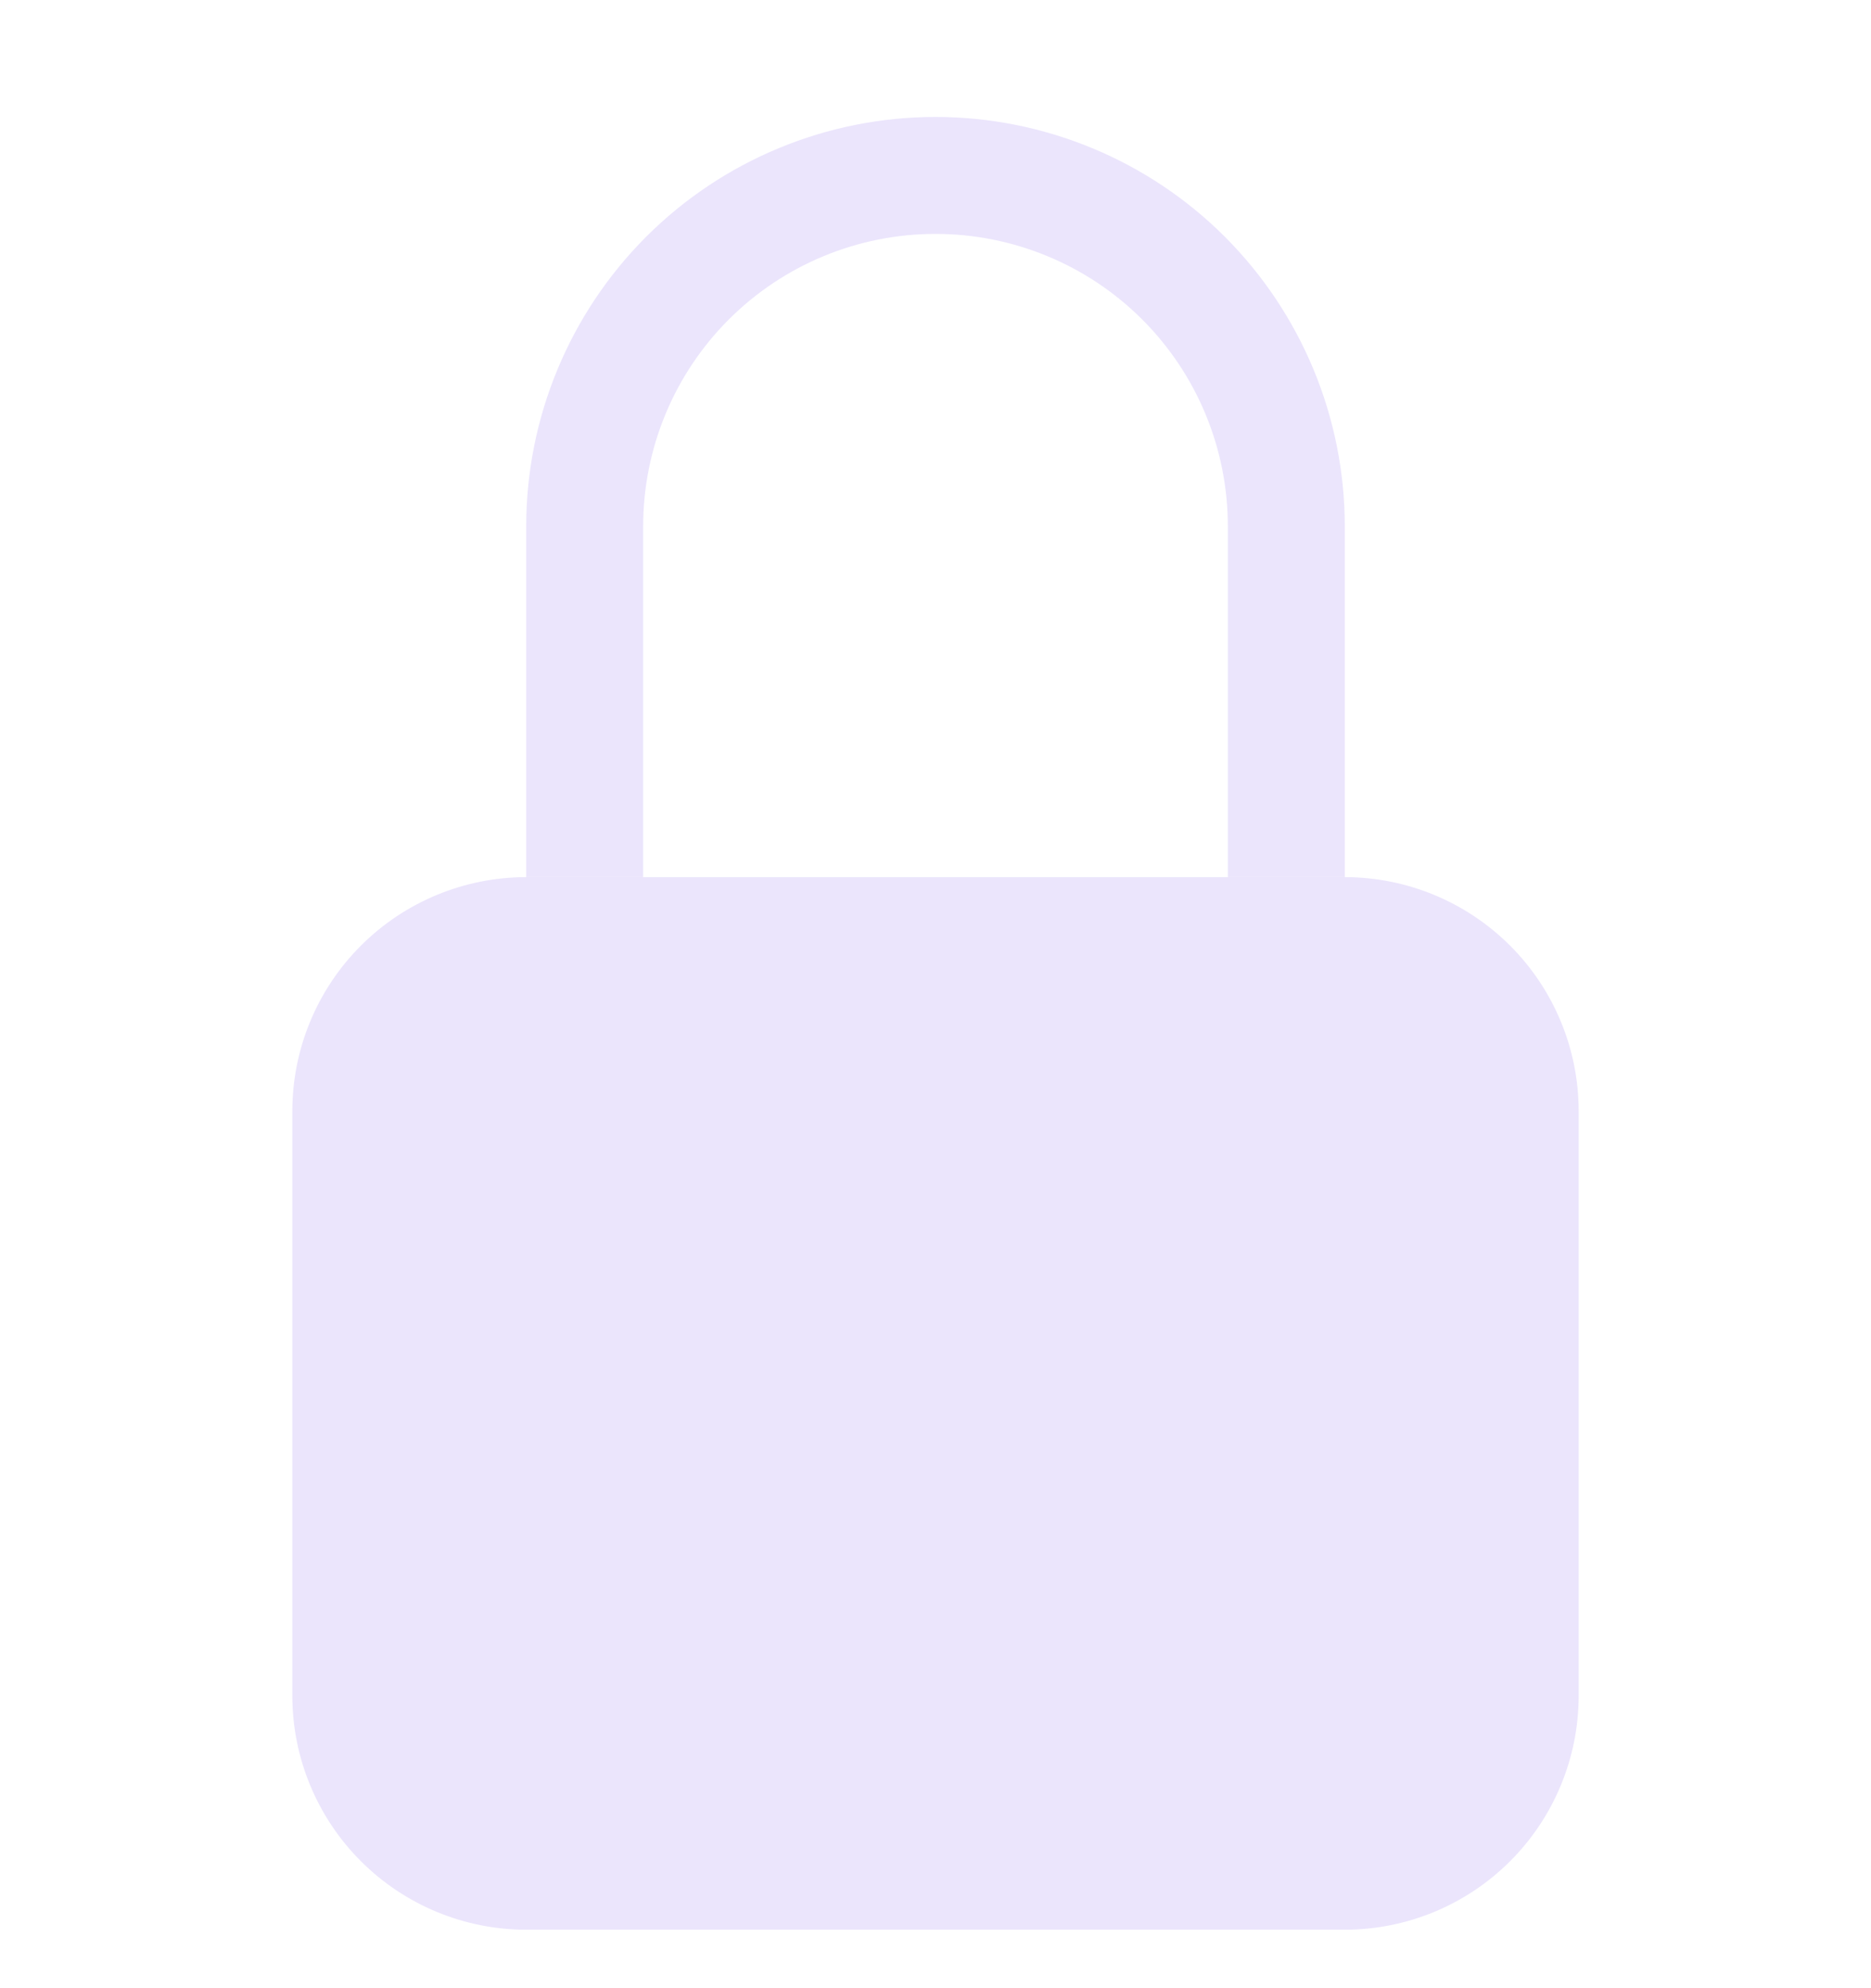
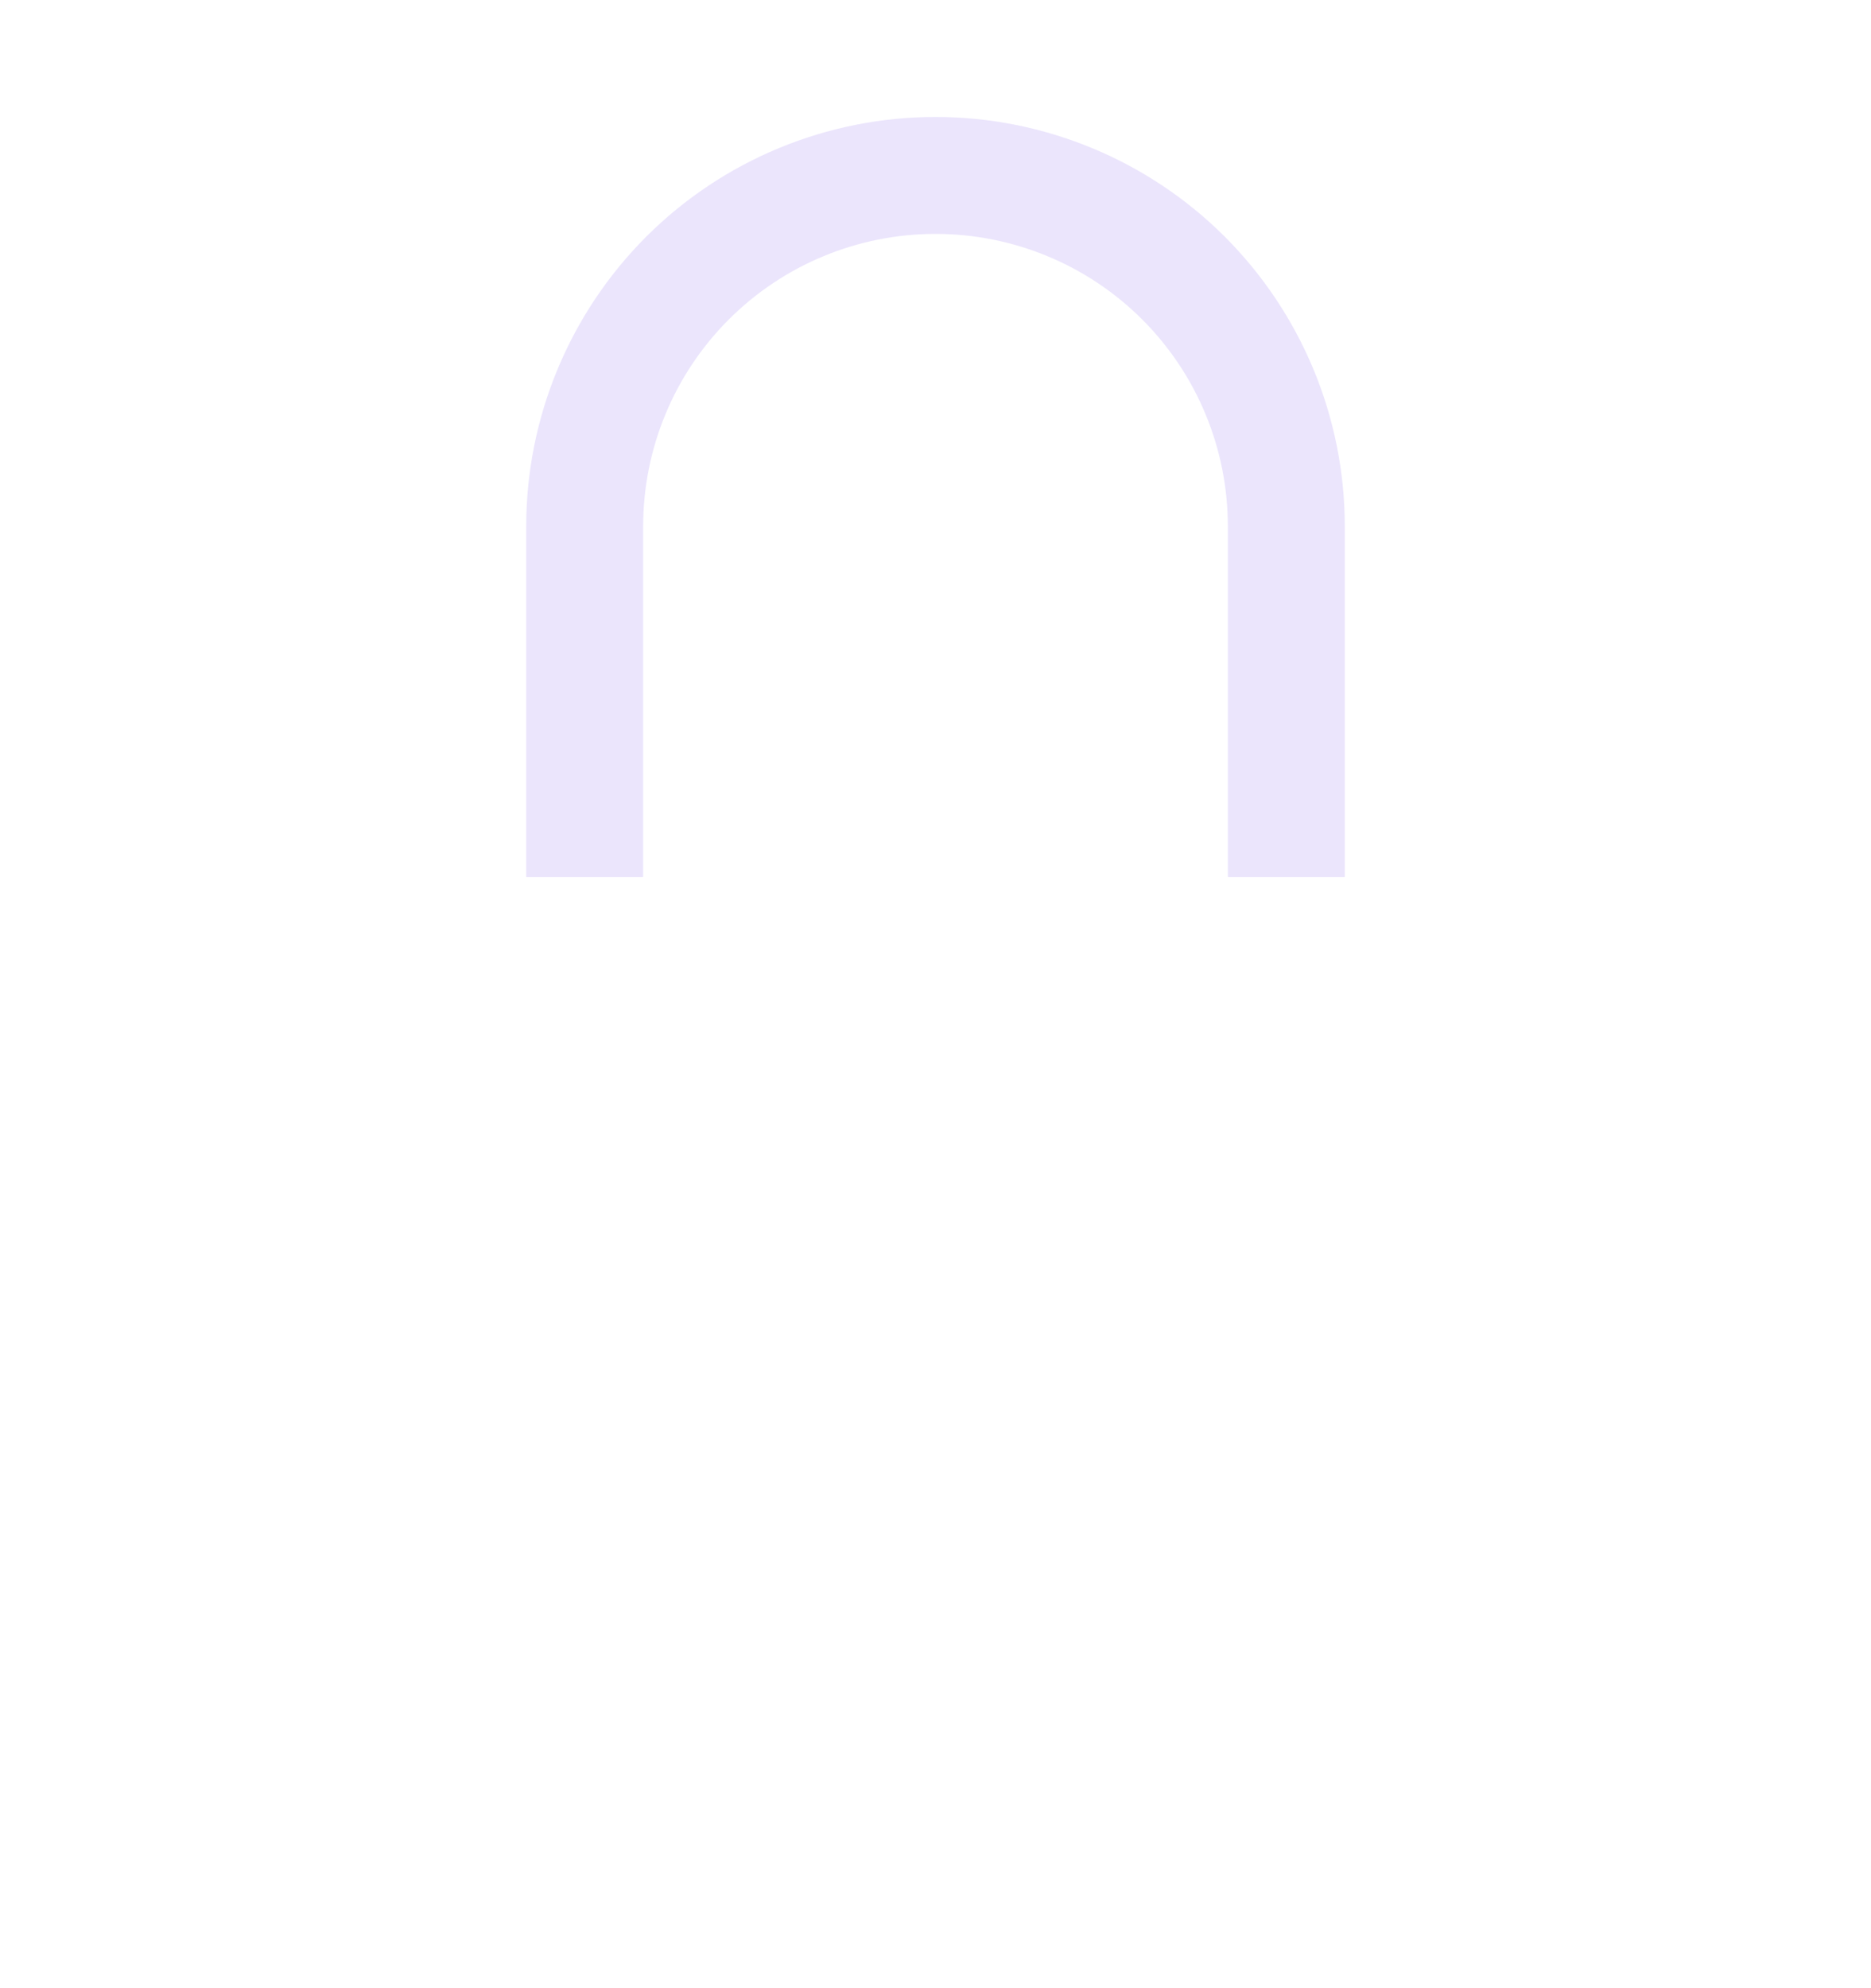
<svg xmlns="http://www.w3.org/2000/svg" width="16" height="17" viewBox="0 0 16 17" fill="none">
  <g clip-path="url(#clip0)">
-     <path d="M2.5 9.5C2.5 8.97 2.711 8.461 3.086 8.086C3.461 7.711 3.97 7.5 4.5 7.5H11.5C12.03 7.5 12.539 7.711 12.914 8.086C13.289 8.461 13.5 8.97 13.5 9.5V14.5C13.5 15.03 13.289 15.539 12.914 15.914C12.539 16.289 12.03 16.5 11.5 16.5H4.5C3.97 16.5 3.461 16.289 3.086 15.914C2.711 15.539 2.5 15.03 2.5 14.5V9.5Z" fill="#EBE5FC" />
    <path fill-rule="evenodd" clip-rule="evenodd" d="M4.5 4.5C4.5 3.572 4.869 2.682 5.525 2.025C6.181 1.369 7.072 1 8 1C8.928 1 9.819 1.369 10.475 2.025C11.131 2.682 11.5 3.572 11.5 4.5V7.5H10.5V4.5C10.5 3.837 10.237 3.201 9.768 2.732C9.299 2.263 8.663 2 8 2C7.337 2 6.701 2.263 6.232 2.732C5.763 3.201 5.5 3.837 5.5 4.5V7.5H4.5V4.5Z" fill="#EBE5FC" />
  </g>
  <defs>
    <clipPath id="clip0">
      <rect width="16" height="16" fill="white" transform="translate(0 0.5)" />
    </clipPath>
  </defs>
</svg>